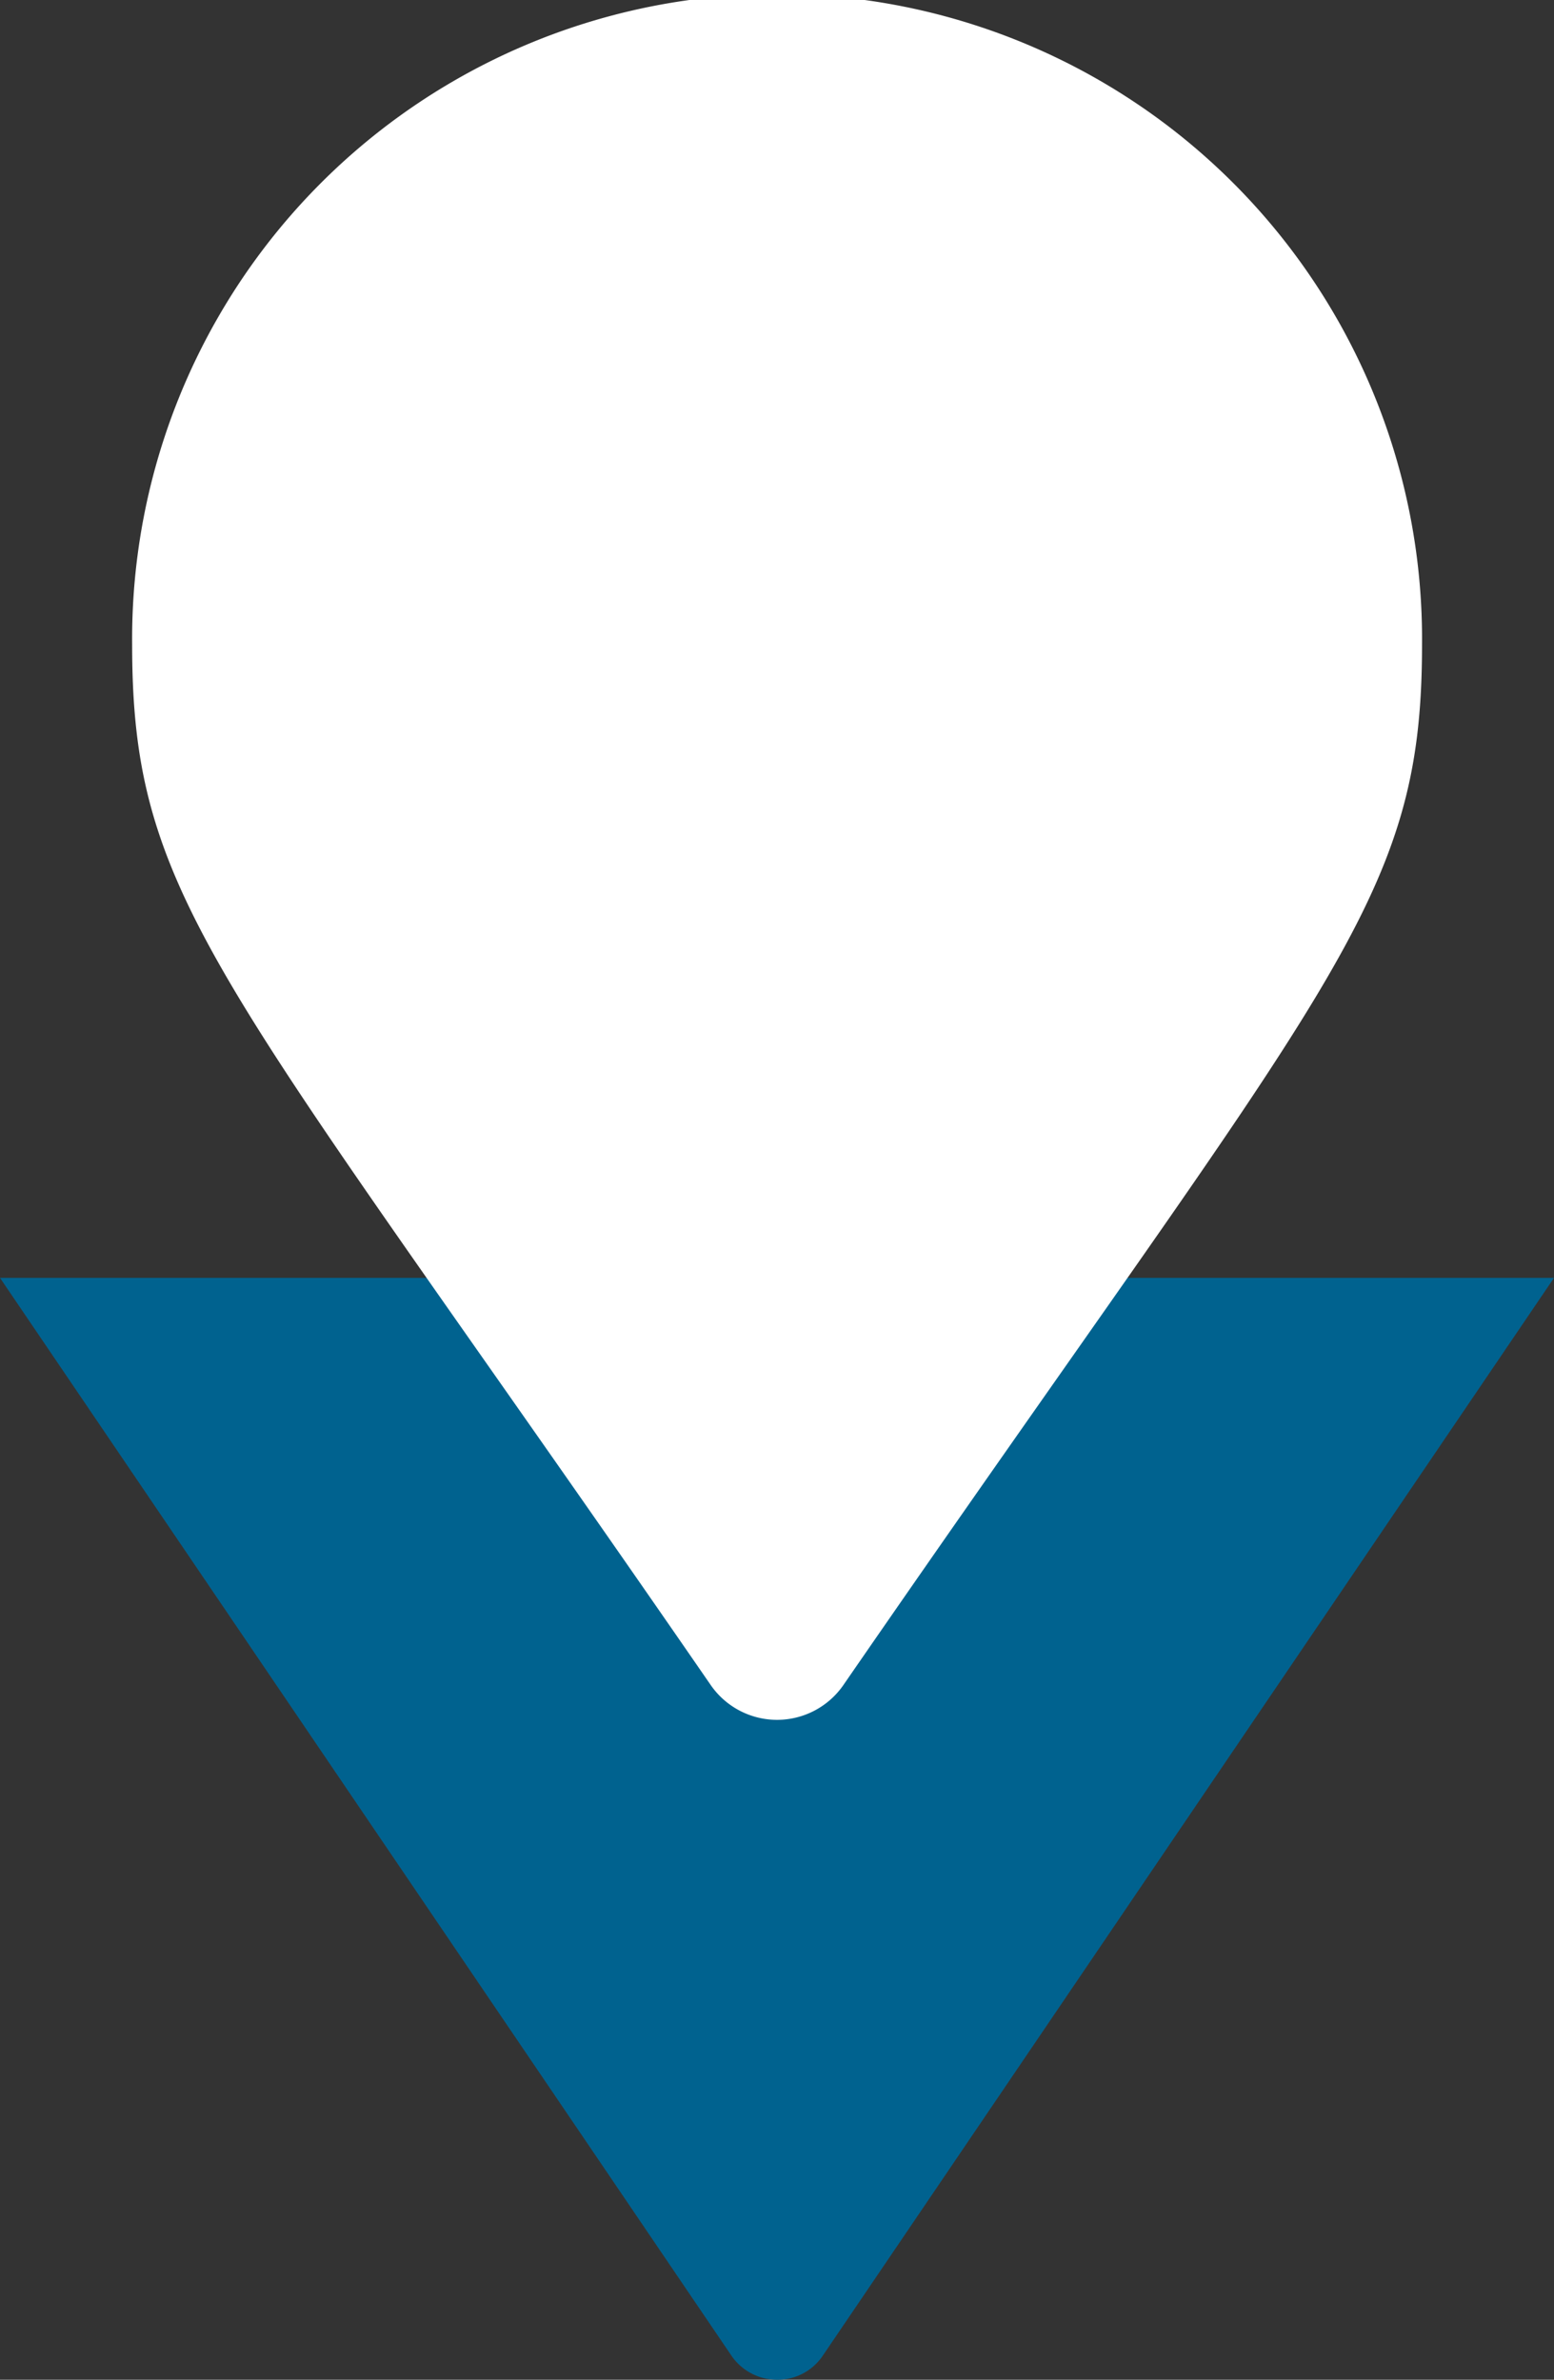
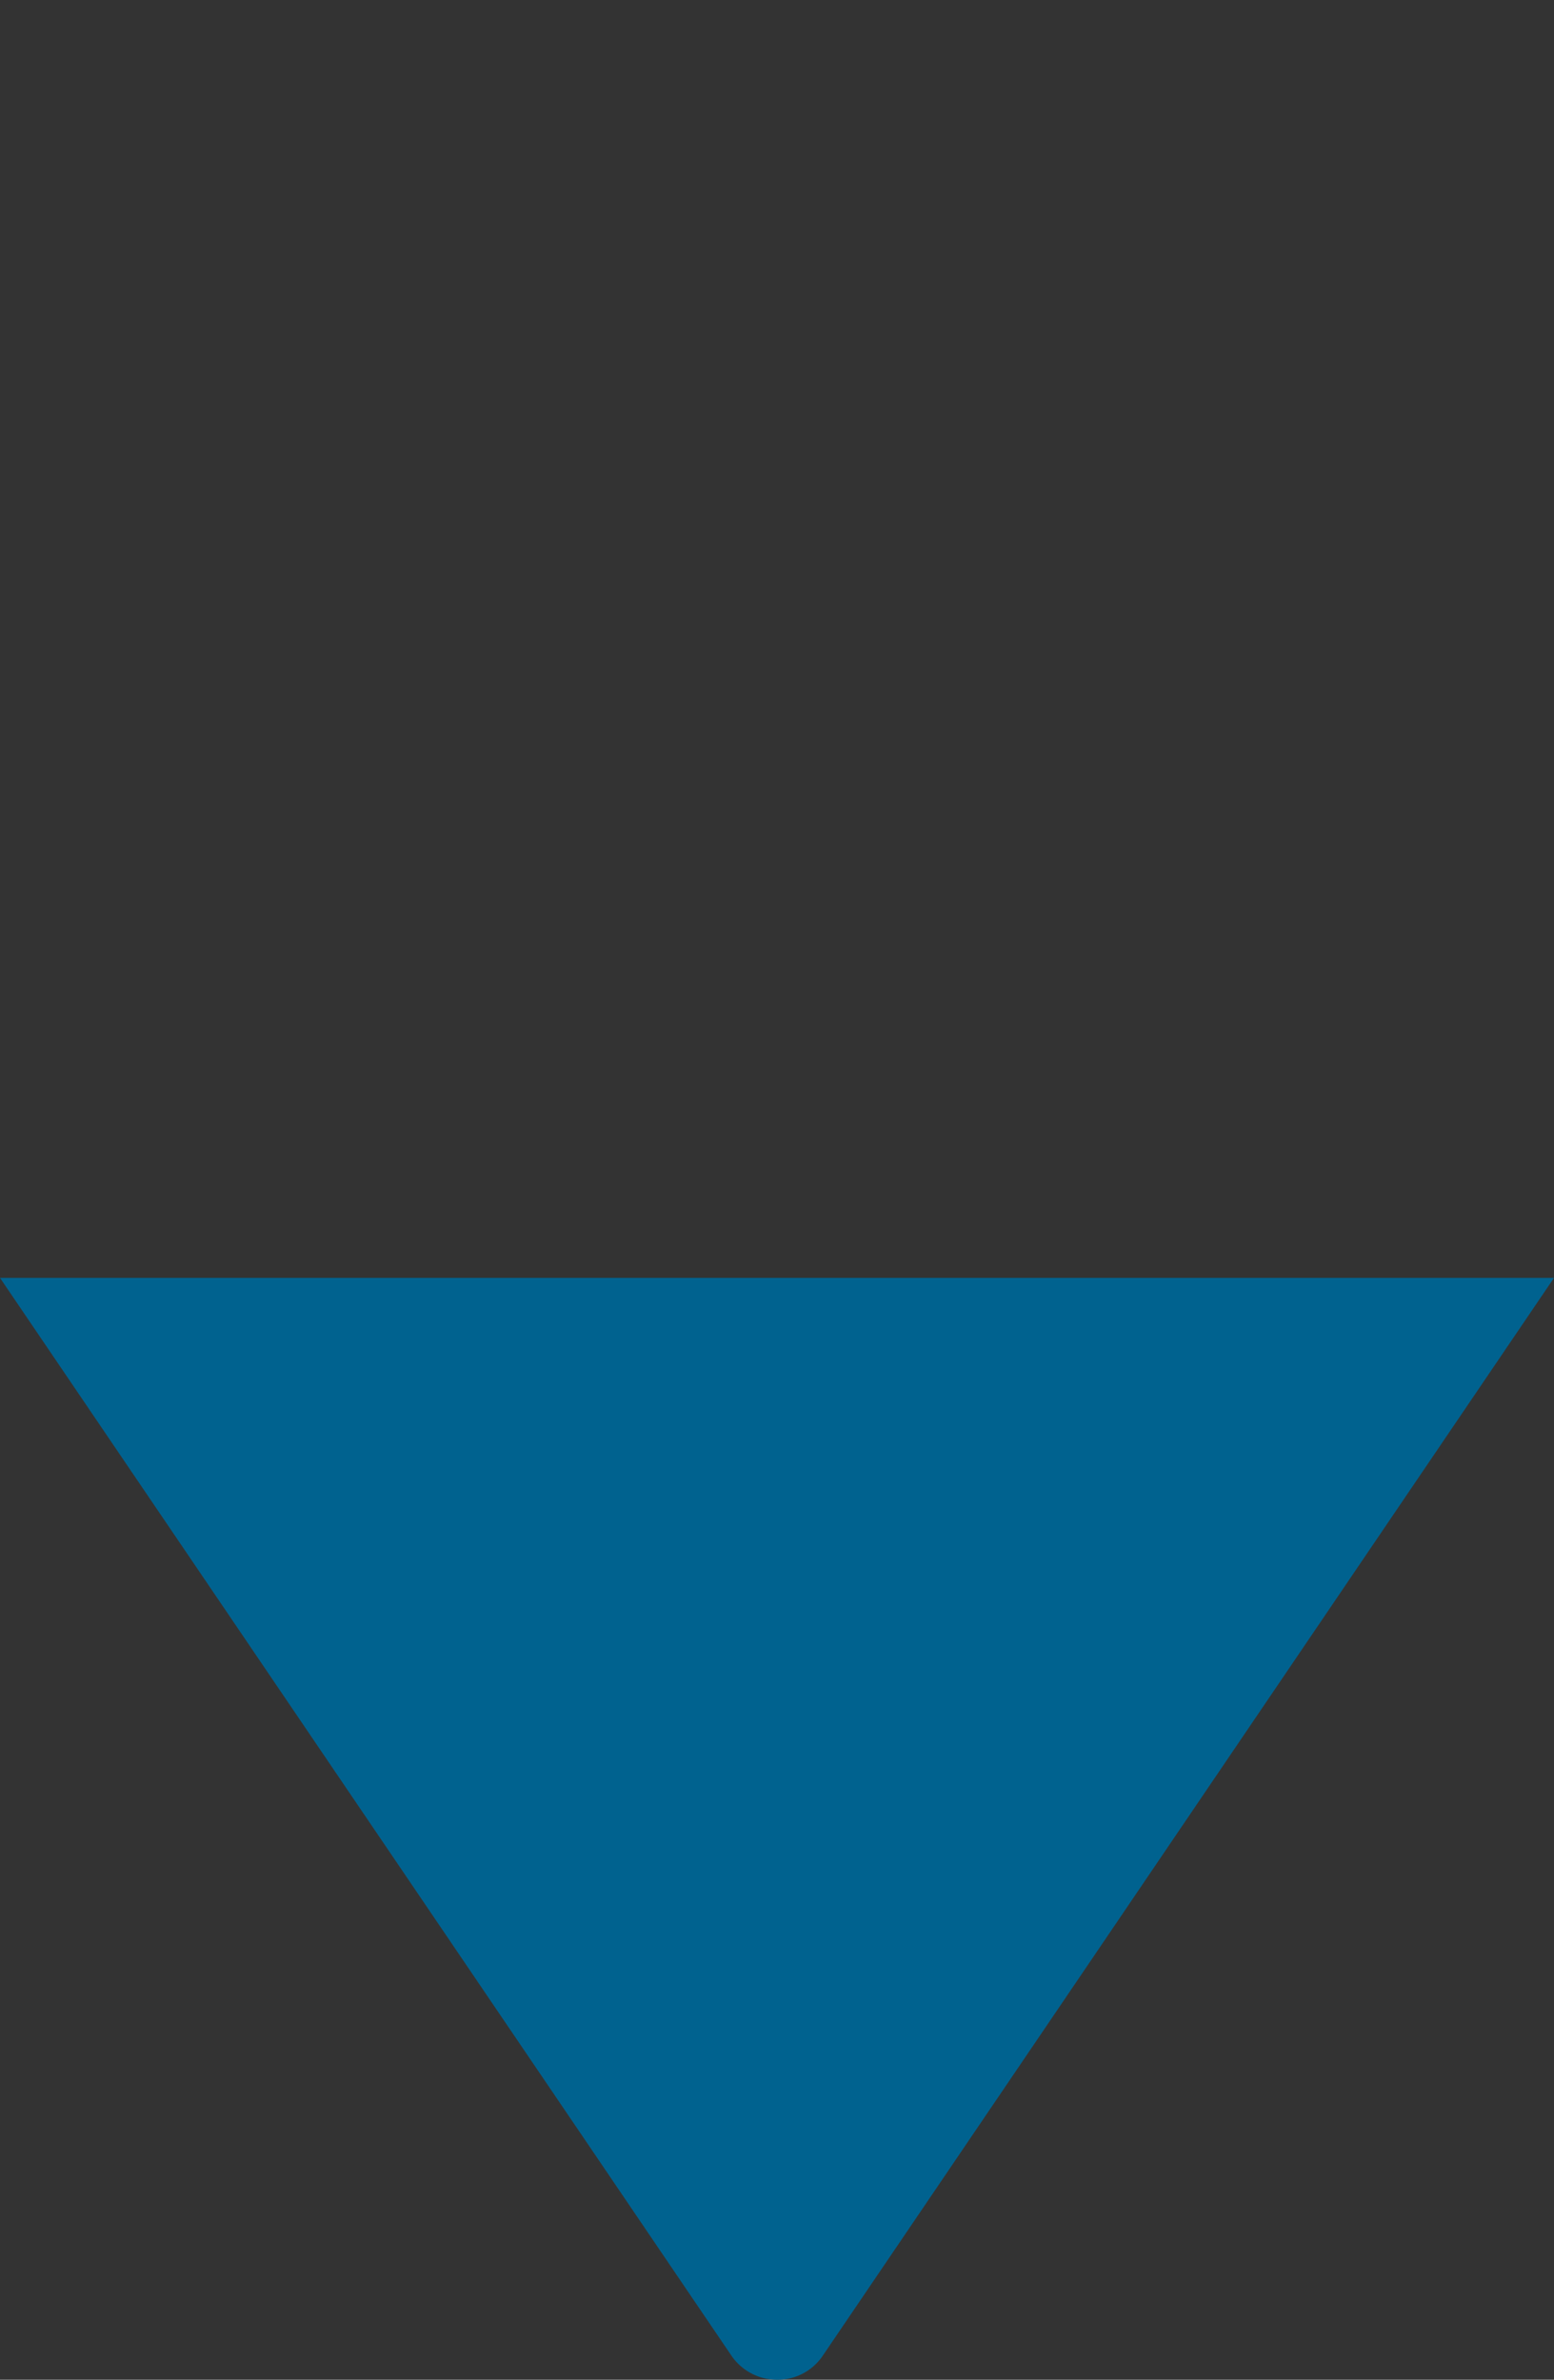
<svg xmlns="http://www.w3.org/2000/svg" width="28.118" height="43.061" viewBox="0 0 28.118 43.061">
  <rect x="0" y="0" width="28.118" height="43.061" fill="#333333" stroke="none" />
  <g id="Gruppe_1580" data-name="Gruppe 1580" transform="translate(-941.94 -968.881)">
    <path id="Differenzmenge_1" data-name="Differenzmenge 1" d="M16271,1533.942a1,1,0,0,1-.827-.438l-13.233-19.5h28.118l-13.229,19.5A.985.985,0,0,1,16271,1533.942Z" transform="translate(-15315 -522)" fill="#00628f" />
-     <path id="map-marker" d="M23.339,11.67c0,4.7-1.641,6.017-10.47,18.821a1.459,1.459,0,0,1-2.4,0C1.641,17.687,0,16.375,0,11.67a11.67,11.67,0,1,1,23.339,0Z" transform="translate(944.331 968.881)" fill="#ffffff" />
  </g>
</svg>